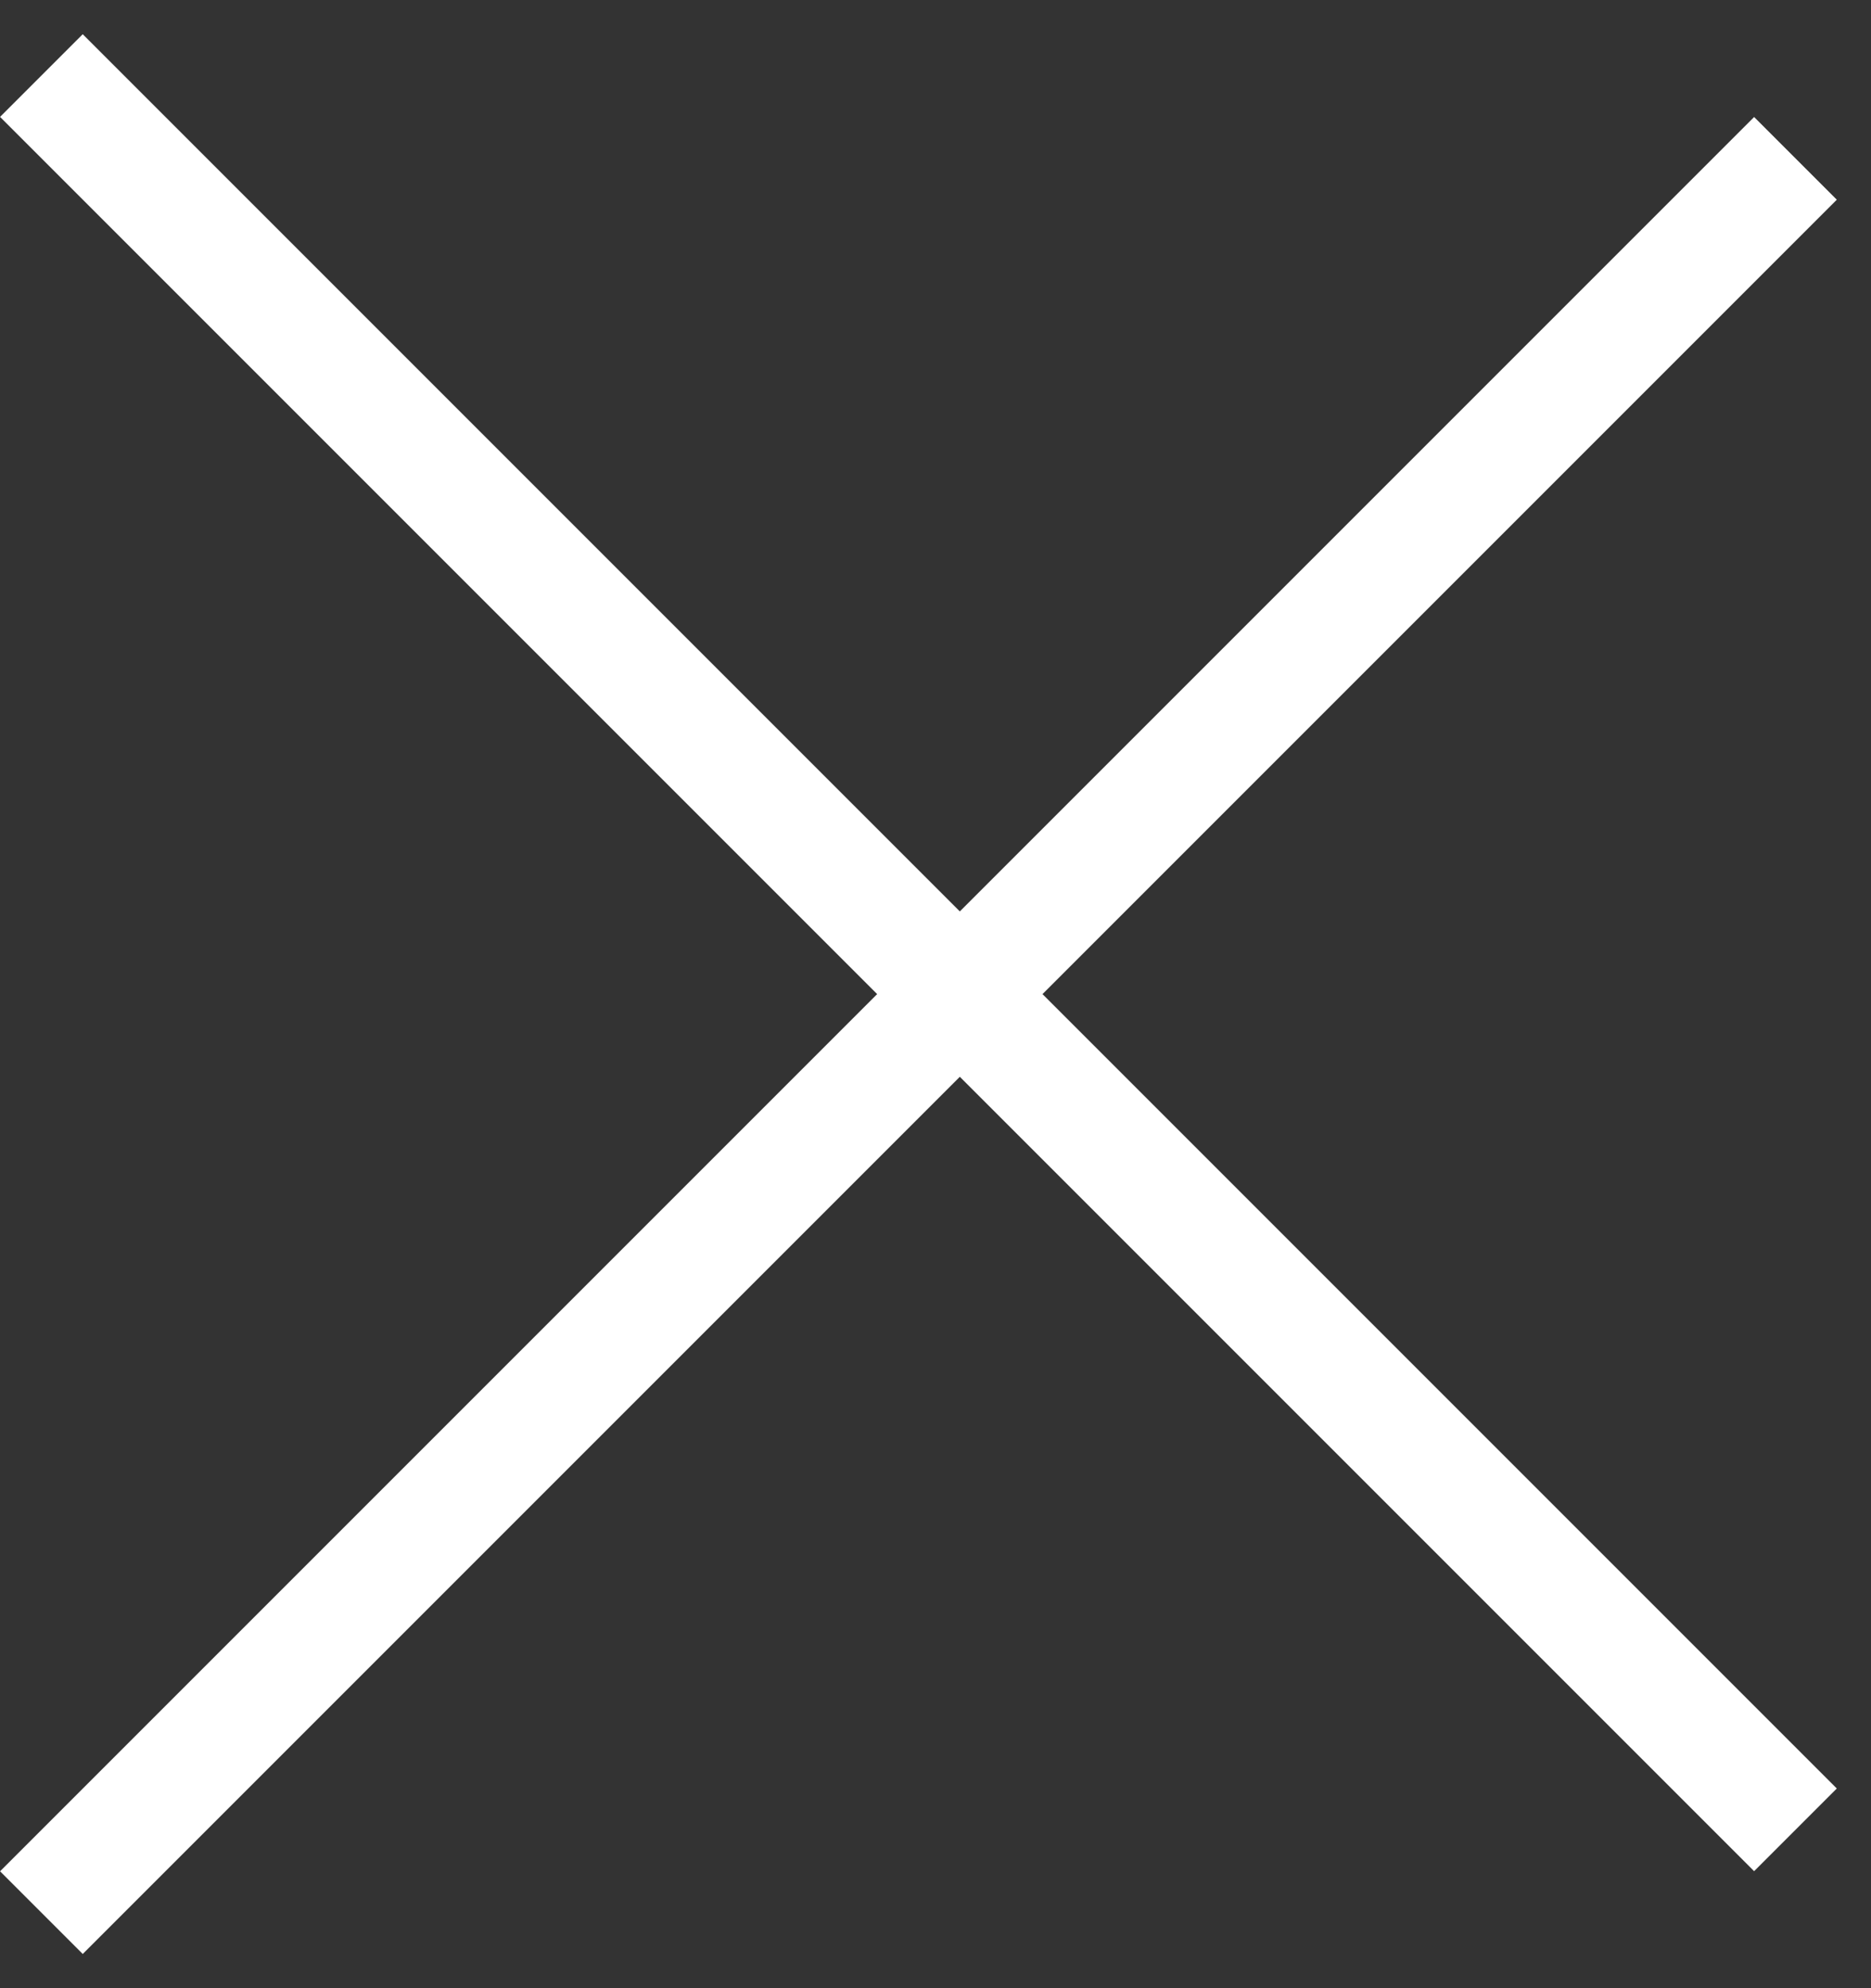
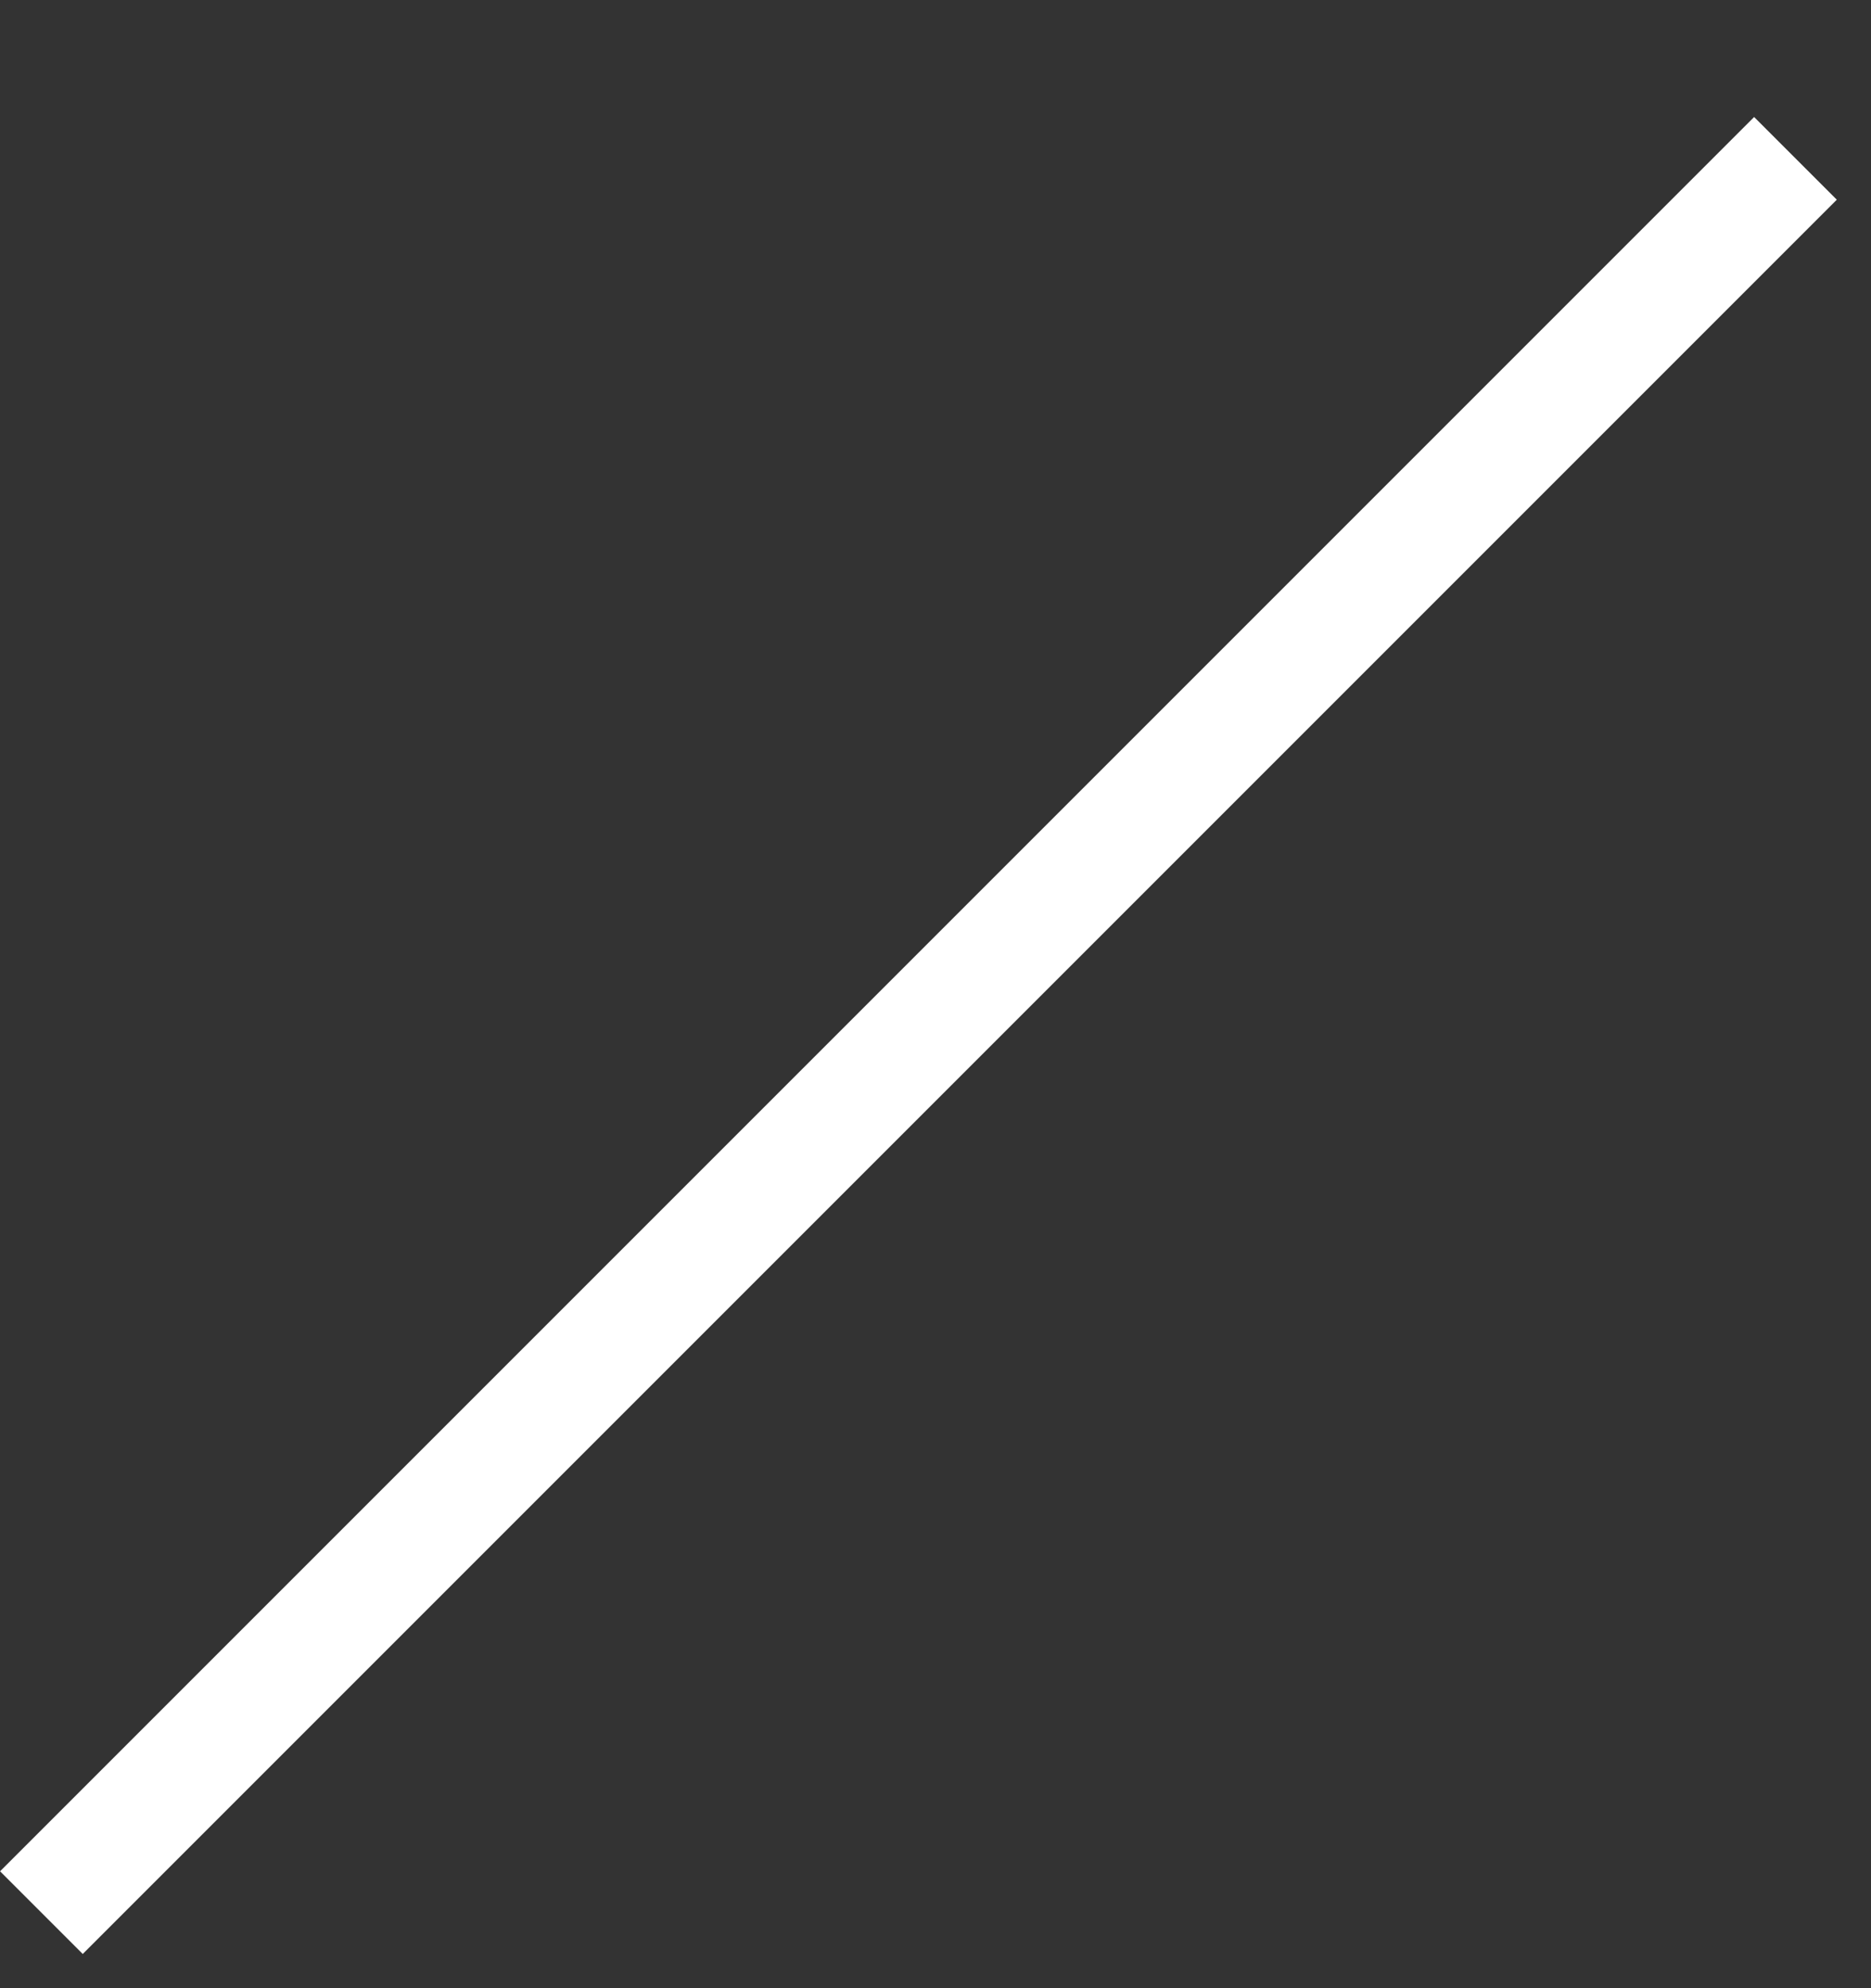
<svg xmlns="http://www.w3.org/2000/svg" width="16" height="17" viewBox="0 0 16 17" fill="none">
  <rect x="0" y="0" width="16" height="17" fill="#333333" stroke="none" />
  <line x1="15.354" y1="1.354" x2="0.354" y2="16.354" stroke="white" />
-   <line x1="0.354" y1="0.646" x2="15.354" y2="15.646" stroke="white" />
</svg>